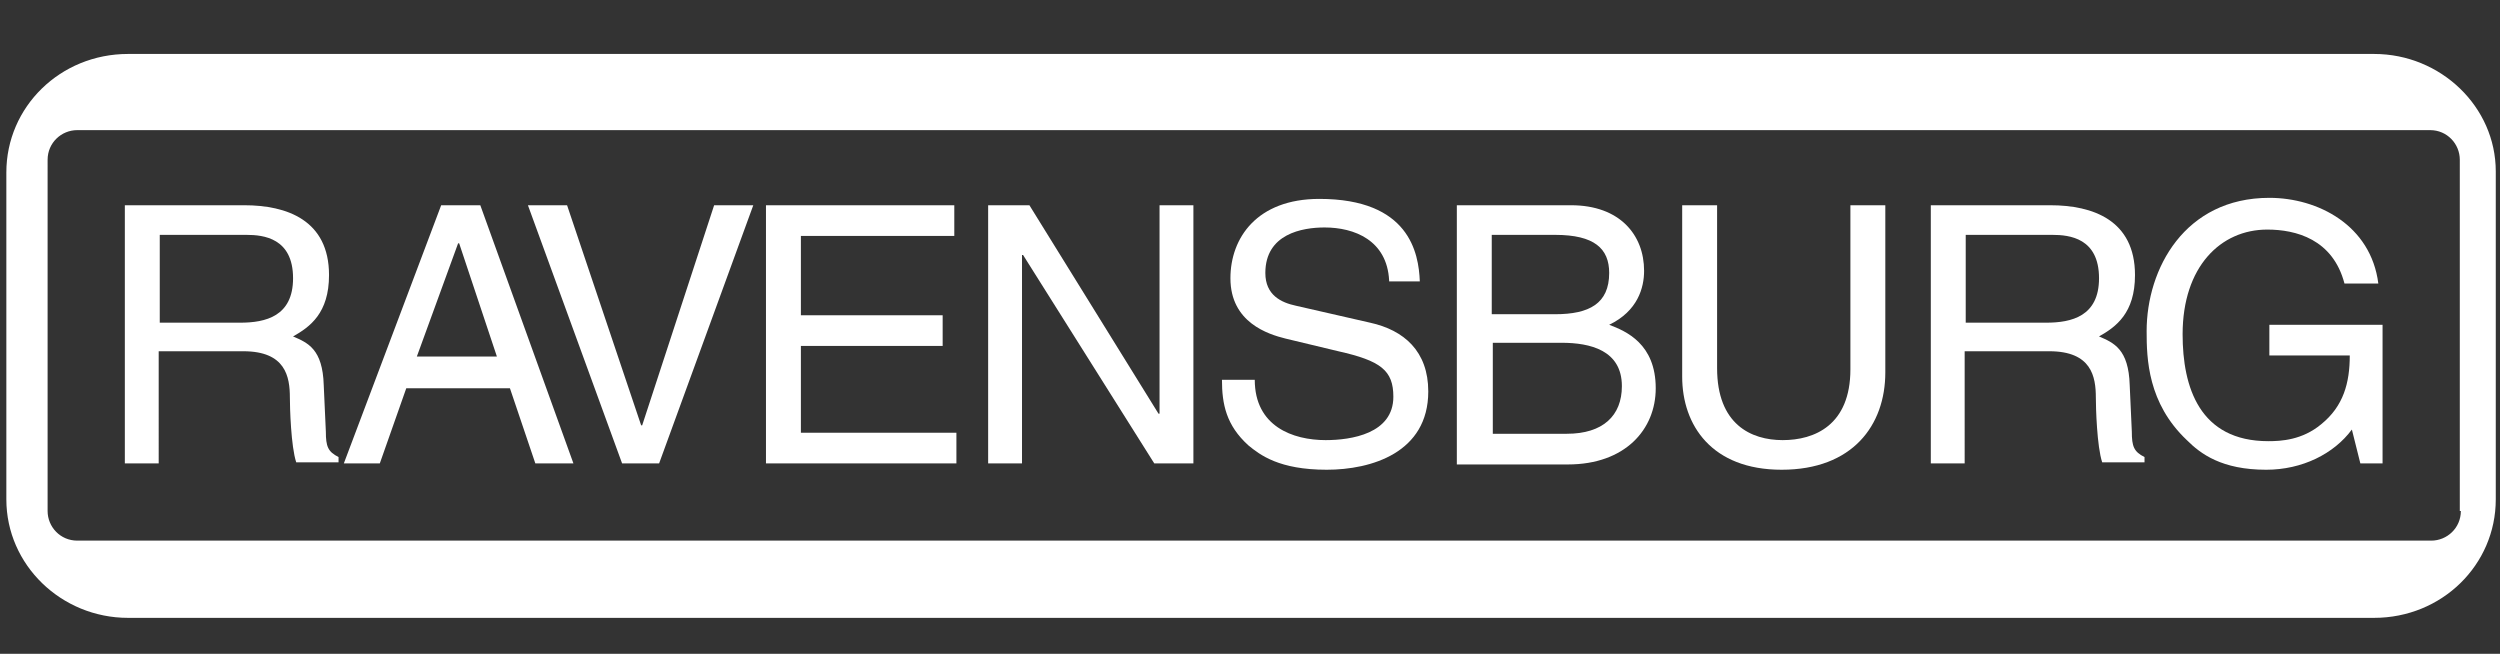
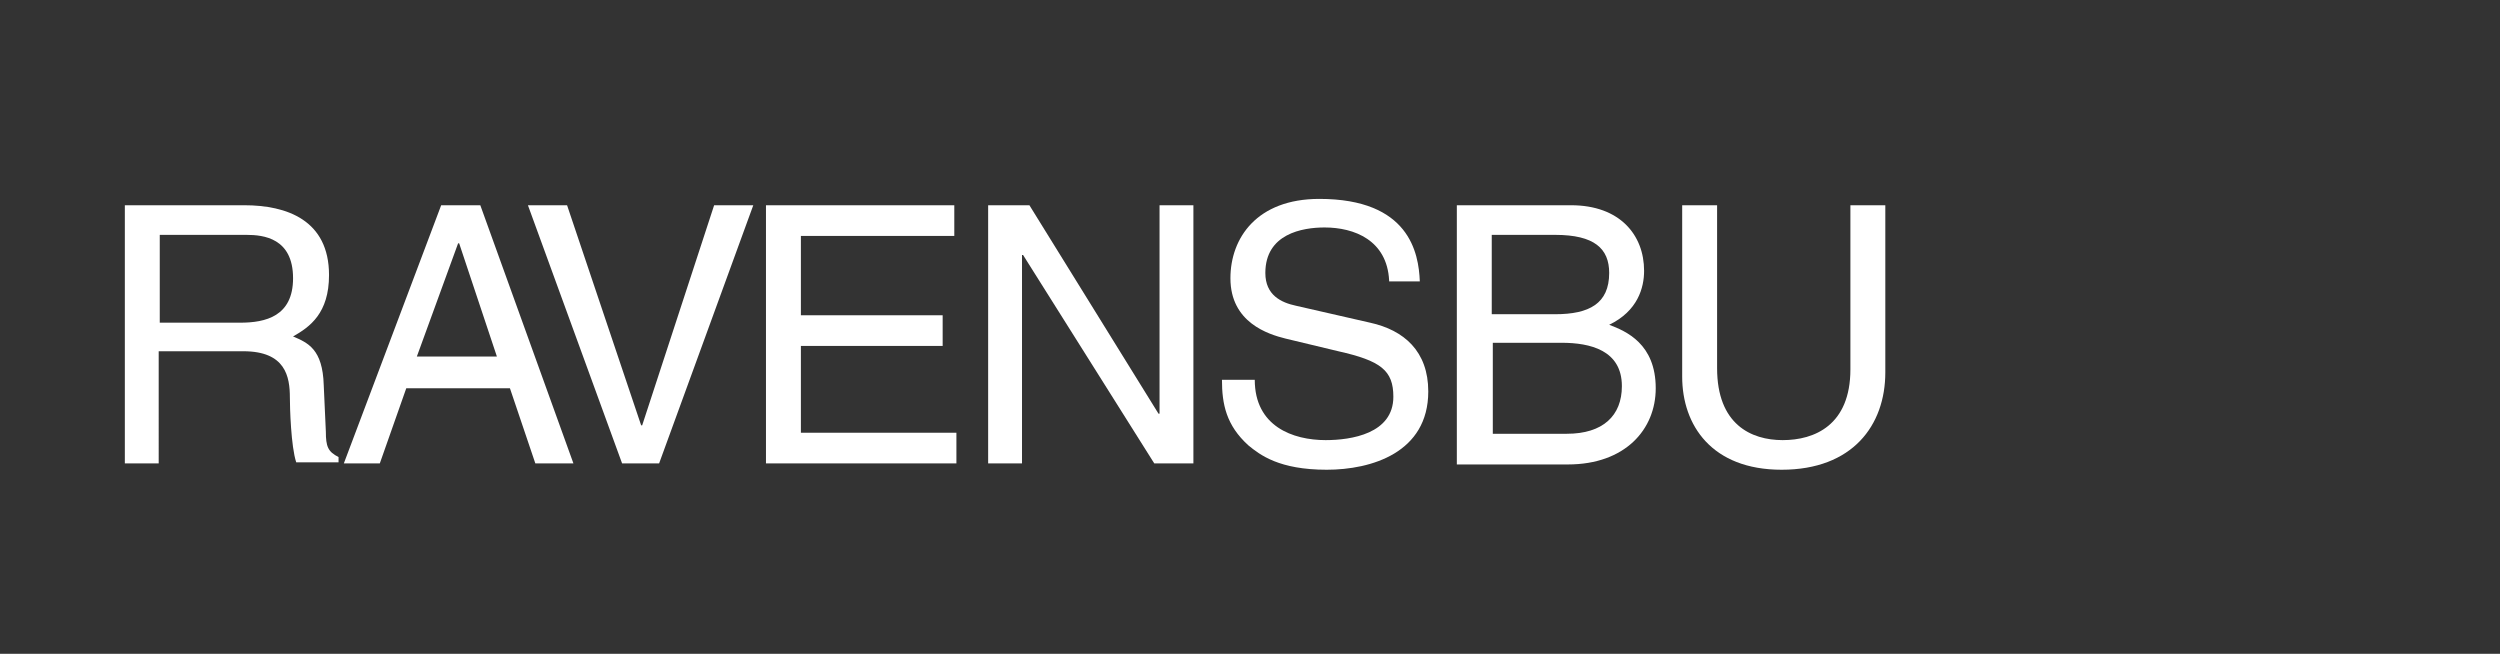
<svg xmlns="http://www.w3.org/2000/svg" version="1.1" id="Ebene_1" x="0px" y="0px" viewBox="0 0 236.3 61.8" style="enable-background:new 0 0 236.3 61.8;" xml:space="preserve">
  <rect x="0" y="0" width="236.3" height="61.8" fill="#333333" stroke="none" />
  <style type="text/css">
	.st0{fill-rule:evenodd;clip-rule:evenodd;fill:#FFFFFF;}
	.st1{fill:#FFFFFF;}
</style>
-   <path class="st0" d="M224.4,5.1H12.1c-6.4,0-11.5,5-11.5,11.2v30.9c0,6.2,5.2,11.2,11.5,11.2h212.3c6.4,0,11.5-5,11.5-11.2v-31  C235.9,10.1,230.7,5.1,224.4,5.1z M232.6,48.3c0,1.6-1.3,2.8-2.8,2.8H7.3c-1.6,0-2.8-1.3-2.8-2.8V15.1c0-1.6,1.3-2.8,2.8-2.8h222.4  c1.6,0,2.8,1.3,2.8,2.8v33.2H232.6z" />
  <g>
    <path class="st1" d="M15.1,43.8h-3.3V19.4h11.3c4,0,8,1.4,8,6.6c0,3.6-1.8,4.9-3.4,5.8c1.4,0.6,2.8,1.2,2.9,4.6l0.2,4.4   c0,1.4,0.2,1.9,1.2,2.4v0.5h-4c-0.5-1.5-0.6-5.2-0.6-6.1c0-2-0.4-4.4-4.4-4.4h-8V43.8z M15.1,30.5h7.6c2.4,0,5-0.6,5-4.2   c0-3.8-2.8-4.1-4.4-4.1h-8.2V30.5z" />
    <path class="st1" d="M38.4,36.7l-2.5,7.1h-3.4l9.2-24.4h3.7l8.8,24.4h-3.6l-2.4-7.1H38.4z M47,33.8L43.4,23h-0.1l-3.9,10.7H47z" />
    <path class="st1" d="M67.5,19.4h3.7l-8.9,24.4h-3.5l-8.9-24.4h3.7l7,20.8h0.1L67.5,19.4z" />
    <path class="st1" d="M90.4,43.8h-18V19.4h17.8v2.9H75.7v7.5h13.4v2.9H75.7v8.2h14.7V43.8z" />
    <path class="st1" d="M109.6,19.4h3.2v24.4h-3.7L96.7,24.1h-0.1v19.7h-3.2V19.4h3.9l12.2,19.7h0.1V19.4z" />
    <path class="st1" d="M131.3,26.5c-0.2-3.8-3.3-5-6.1-5c-2.1,0-5.6,0.6-5.6,4.3c0,2.1,1.5,2.8,2.9,3.1l7,1.6   c3.2,0.7,5.5,2.7,5.5,6.5c0,5.8-5.4,7.4-9.6,7.4c-4.5,0-6.3-1.4-7.4-2.3c-2.1-1.9-2.5-3.9-2.5-6.2h3.1c0,4.4,3.6,5.7,6.7,5.7   c2.4,0,6.4-0.6,6.4-4.1c0-2.5-1.2-3.4-5.2-4.3l-5-1.2c-1.6-0.4-5.2-1.5-5.2-5.7c0-3.8,2.5-7.5,8.4-7.5c8.5,0,9.4,5.1,9.5,7.8H131.3   z" />
    <path class="st1" d="M137.8,19.4h10.7c4.6,0,6.9,2.8,6.9,6.2c0,1.6-0.6,3.8-3.3,5.1c1.6,0.6,4.4,1.8,4.4,6c0,3.9-2.9,7.2-8.3,7.2   h-10.5V19.4z M141.1,29.7h5.9c3.2,0,5.1-1,5.1-3.9c0-2.3-1.4-3.6-5.1-3.6h-6V29.7z M141.1,41h7c3.4,0,5.2-1.7,5.2-4.5   c0-3.4-3-4.1-5.7-4.1h-6.5V41z" />
    <path class="st1" d="M178.2,19.4v15.8c0,5-3.1,9.2-9.8,9.2c-6.6,0-9.4-4.2-9.4-8.8V19.4h3.3v15.4c0,5.3,3.2,6.8,6.2,6.8   c3,0,6.4-1.4,6.4-6.7V19.4H178.2z" />
-     <path class="st1" d="M185.8,43.8h-3.3V19.4h11.3c4,0,8,1.4,8,6.6c0,3.6-1.8,4.9-3.4,5.8c1.4,0.6,2.8,1.2,2.9,4.6l0.2,4.4   c0,1.4,0.2,1.9,1.2,2.4v0.5h-4c-0.5-1.5-0.6-5.2-0.6-6.1c0-2-0.4-4.4-4.4-4.4h-8V43.8z M185.8,30.5h7.6c2.4,0,5-0.6,5-4.2   c0-3.8-2.8-4.1-4.4-4.1h-8.2V30.5z" />
-     <path class="st1" d="M214.5,30.7h10.7v13.1h-2.1l-0.8-3.2c-1.7,2.3-4.7,3.8-8.1,3.8c-4.2,0-6.2-1.5-7.5-2.8   c-3.7-3.5-3.8-7.7-3.8-10.3c0-5.9,3.6-12.6,11.6-12.6c4.6,0,9.6,2.6,10.3,8.1h-3.2c-1.1-4.2-4.6-5.1-7.3-5.1c-4.4,0-8,3.5-8,9.9   c0,5,1.6,10.1,8.1,10.1c1.2,0,3.2-0.1,5-1.6c2.1-1.7,2.7-3.9,2.7-6.5h-7.6V30.7z" />
  </g>
</svg>